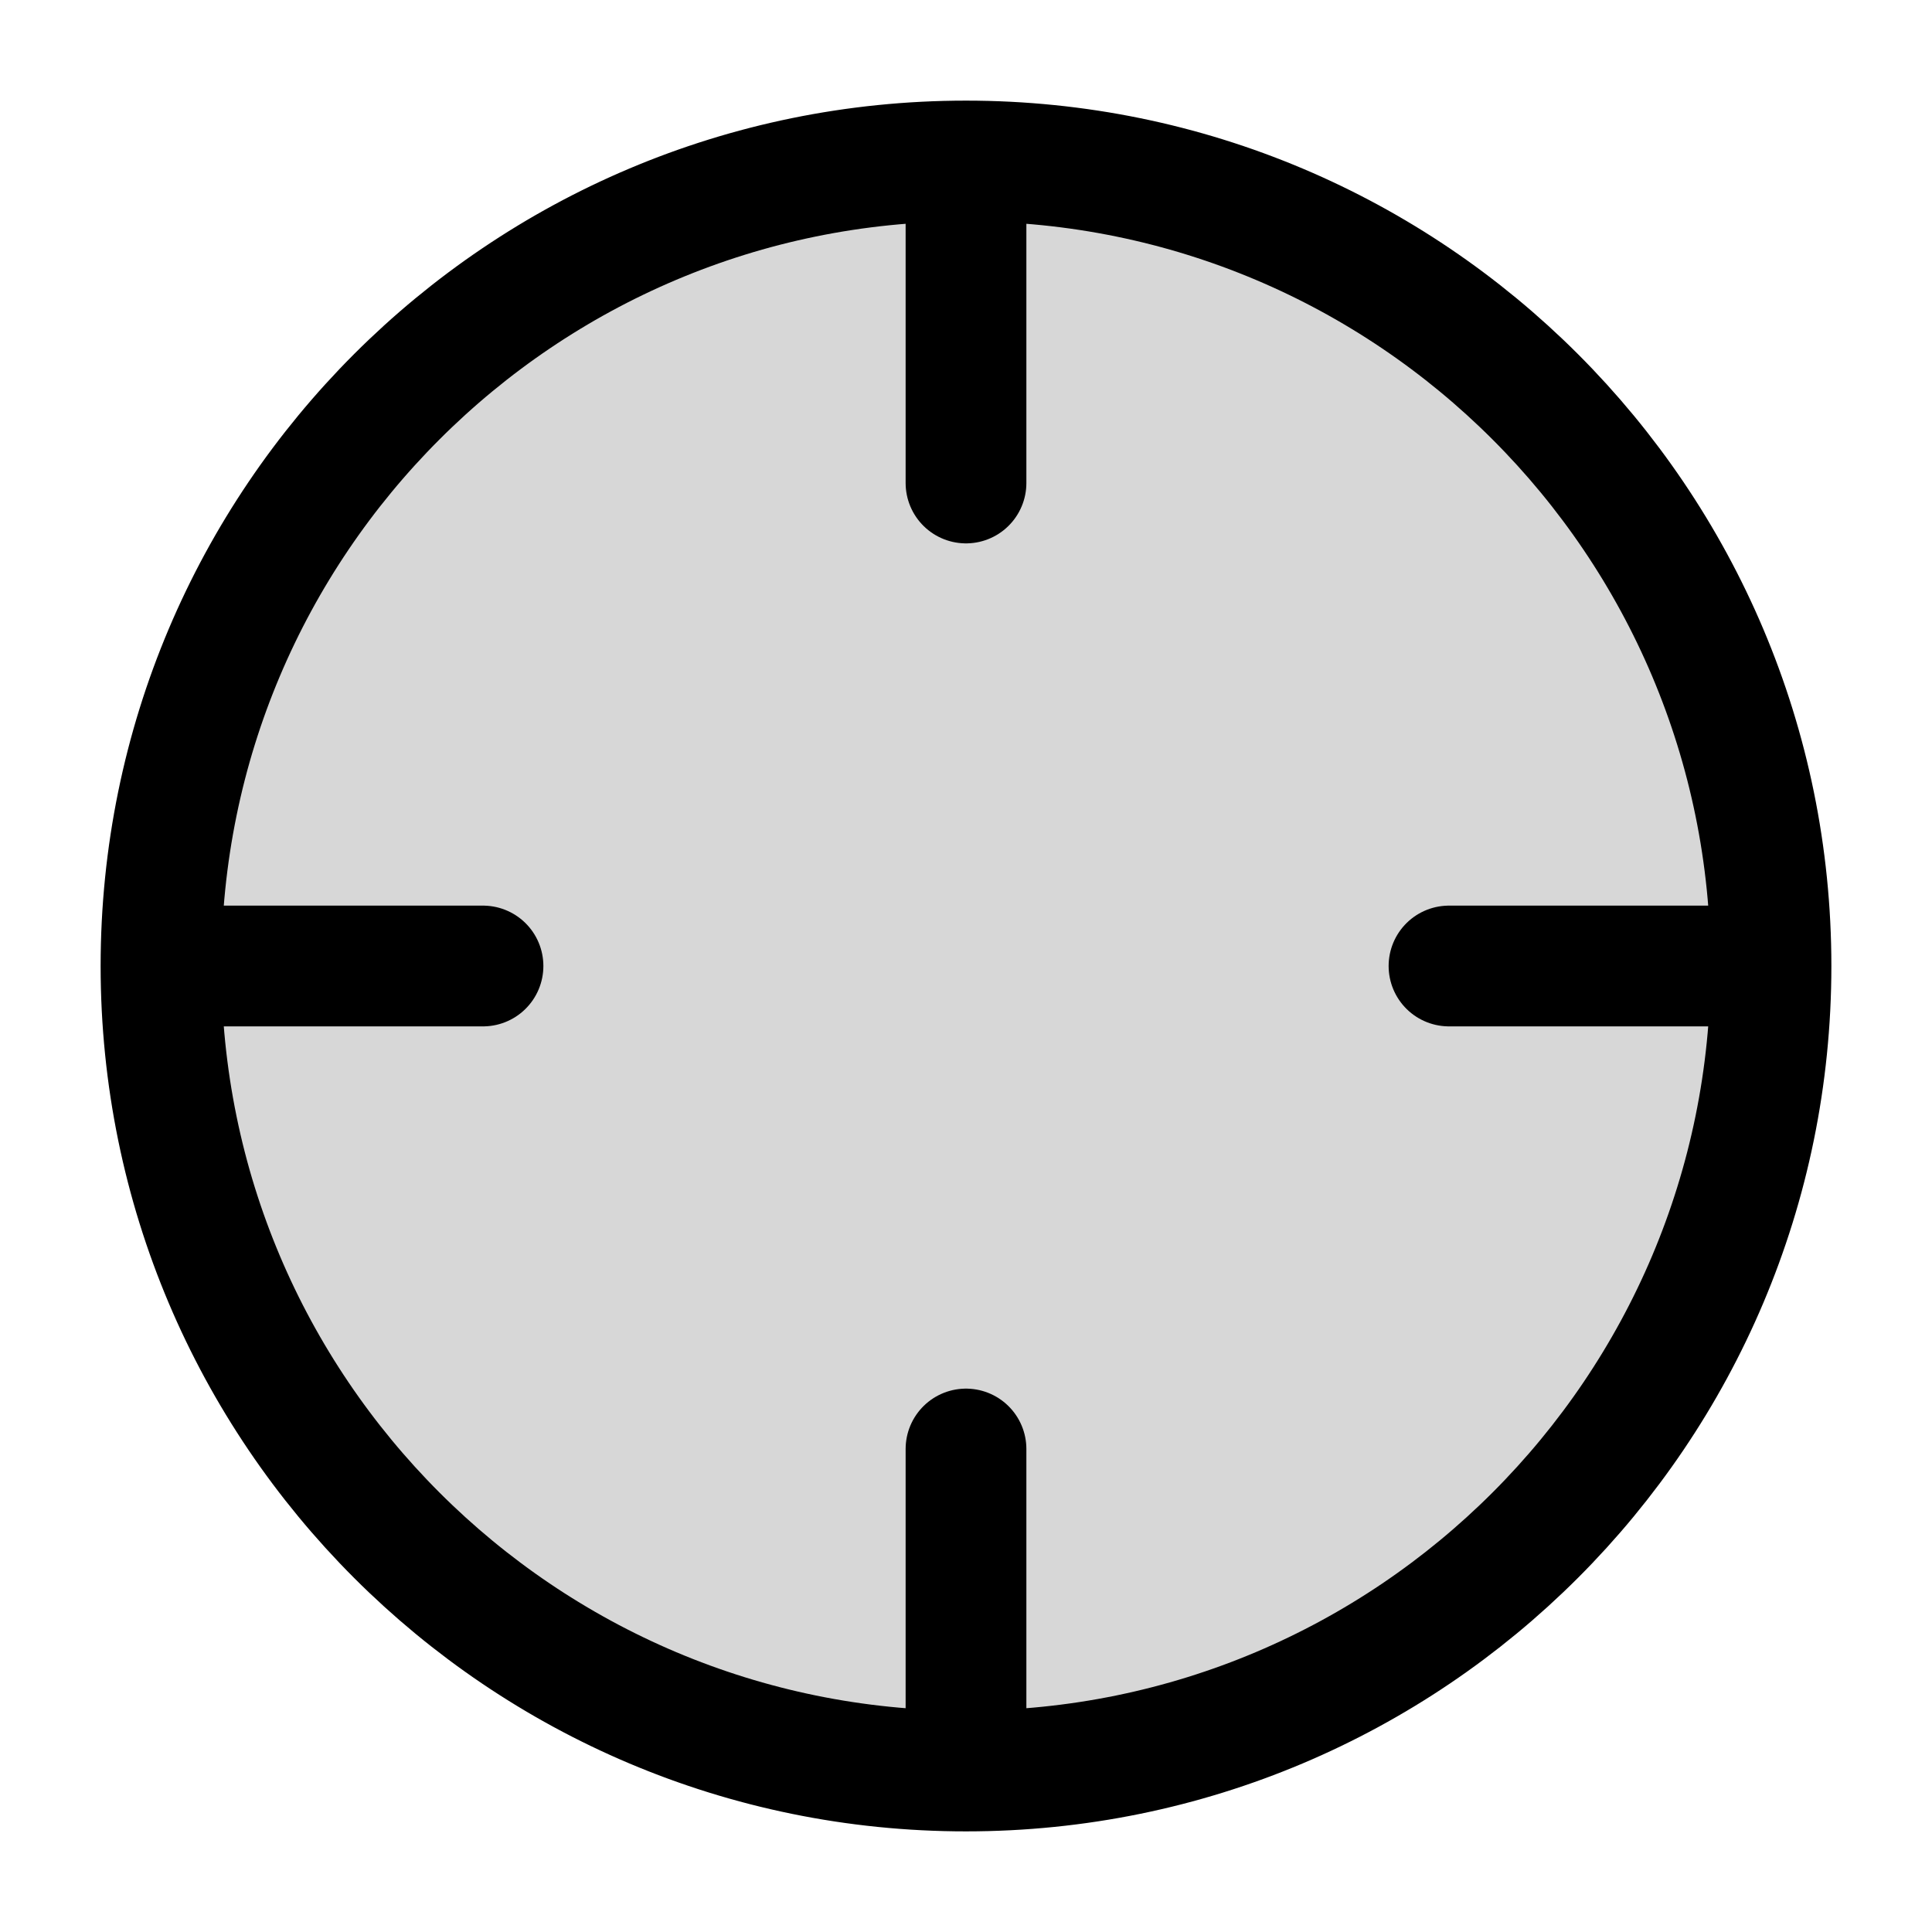
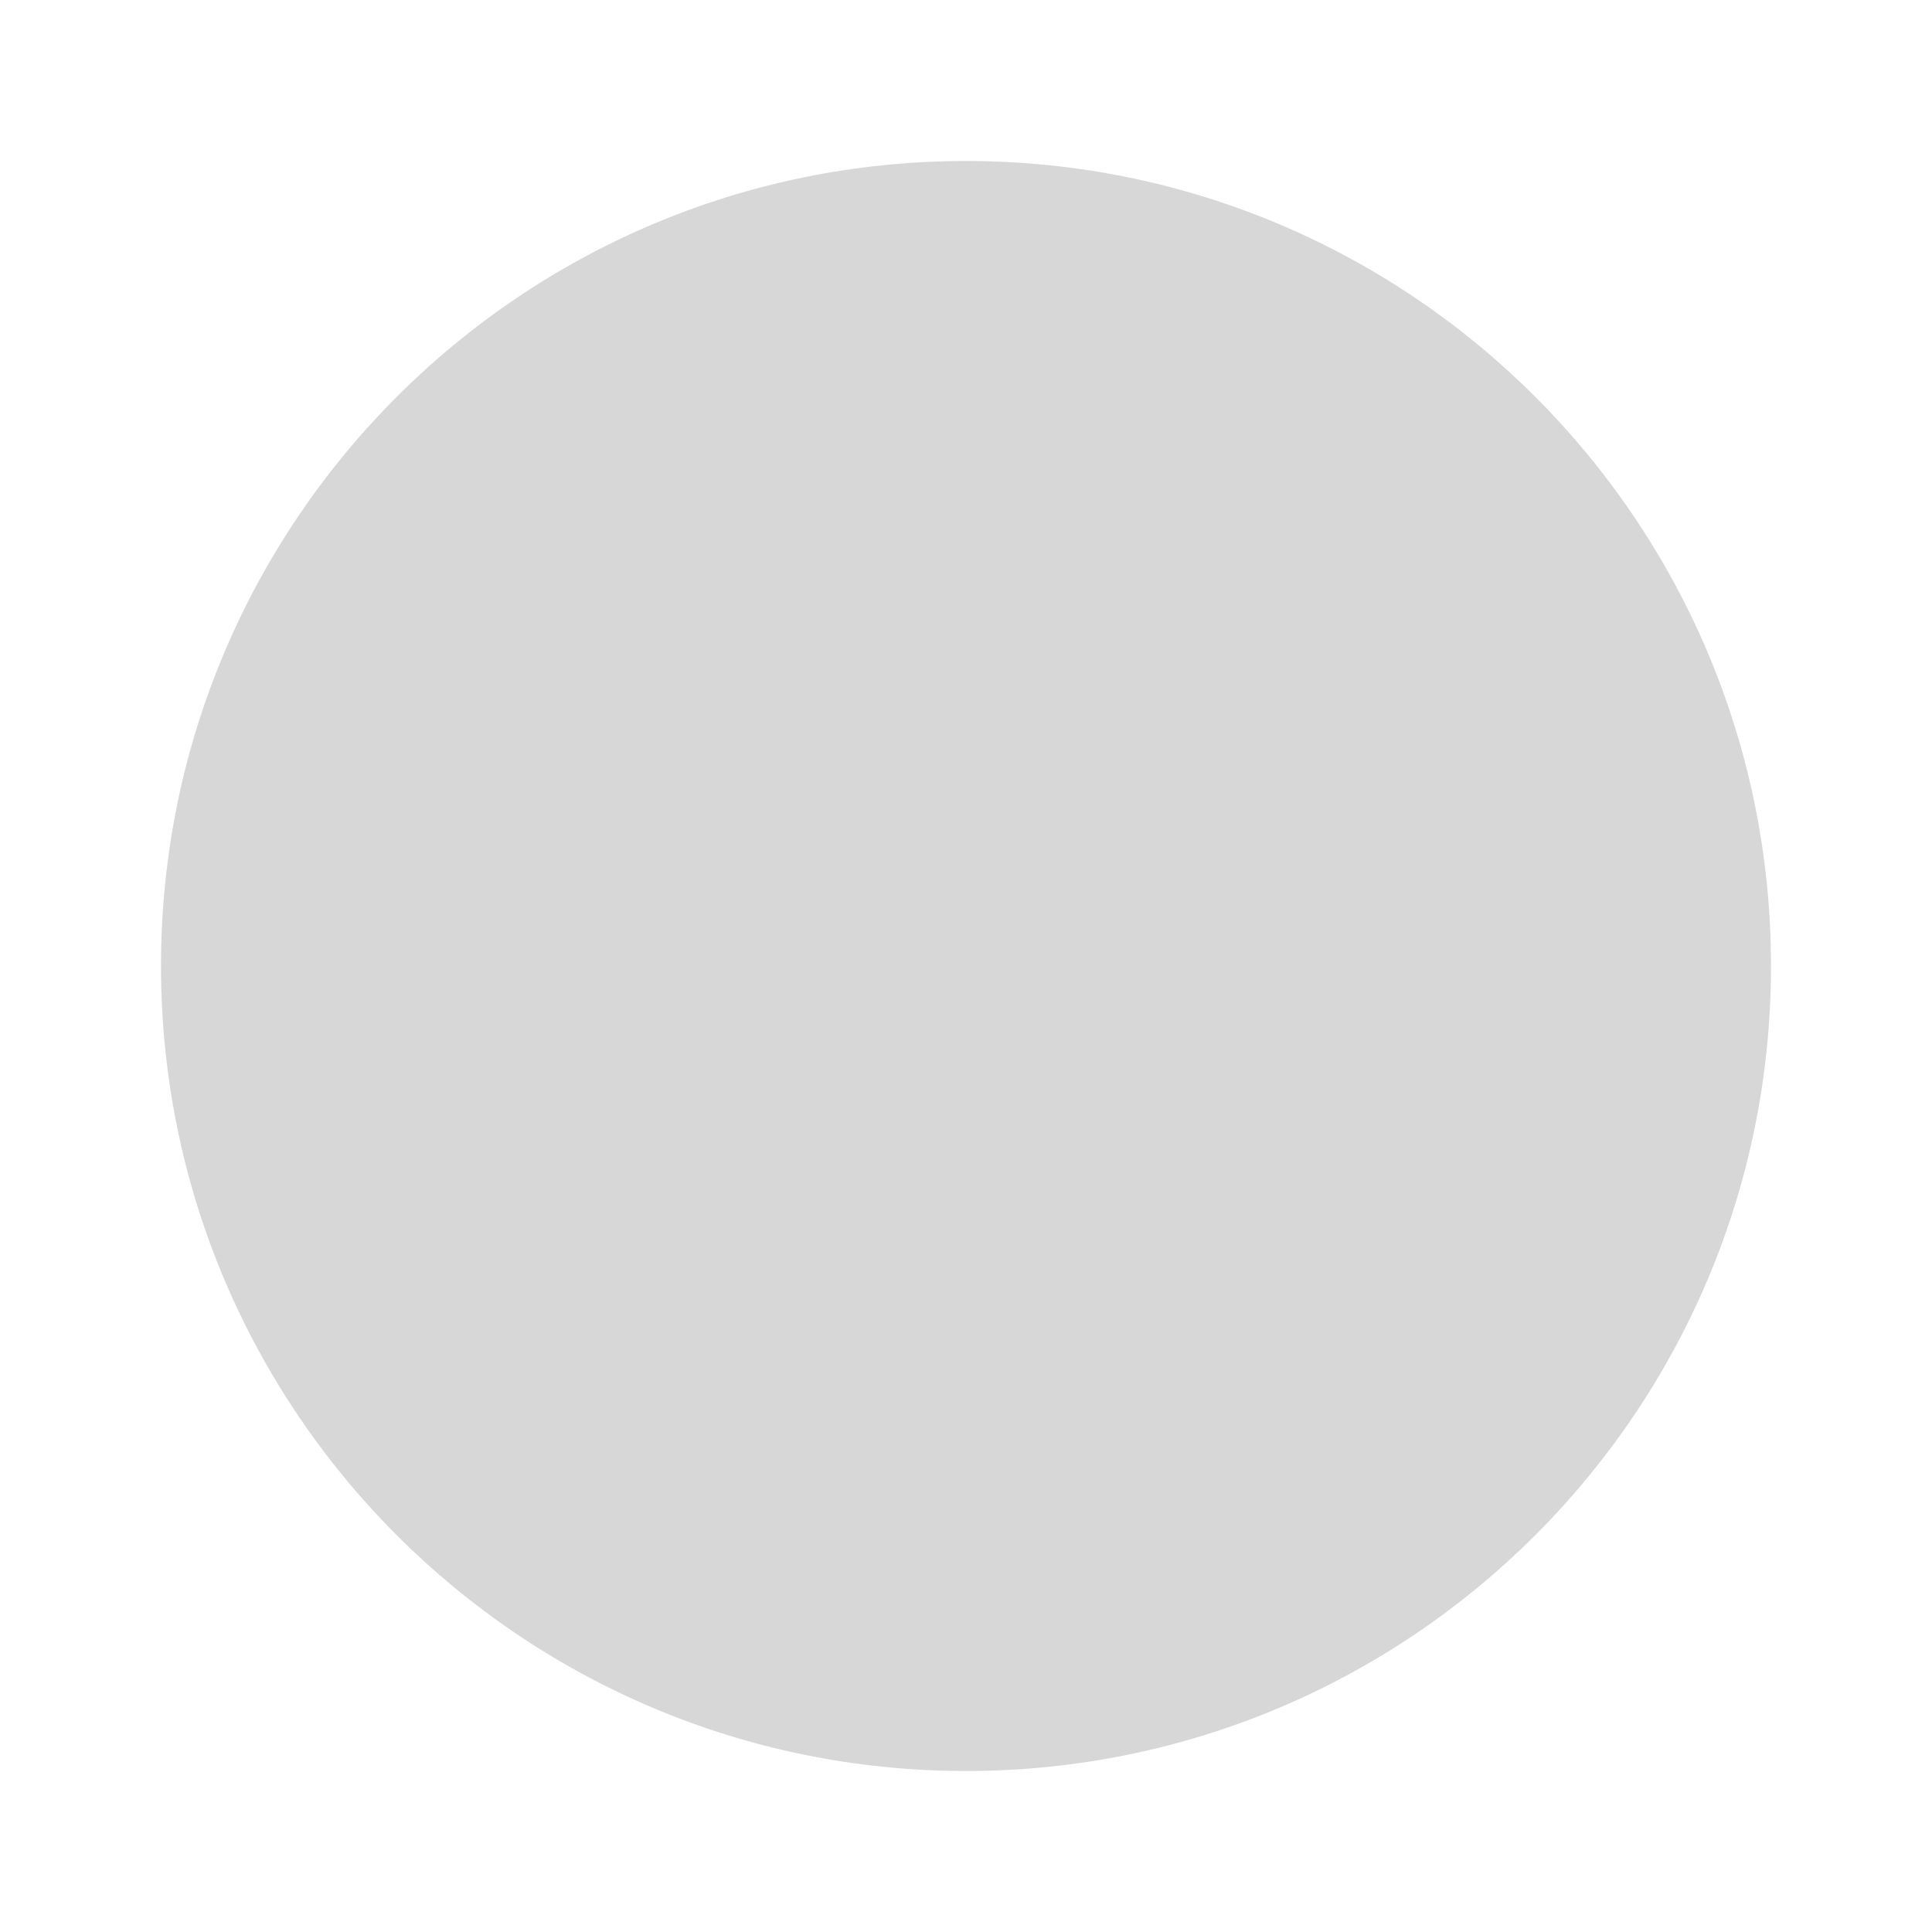
<svg xmlns="http://www.w3.org/2000/svg" width="24" height="24" fill="none">
  <path fill="#000" fill-opacity=".16" d="M12 22c5.523 0 10-4.477 10-10S17.523 2 12 2 2 6.477 2 12s4.477 10 10 10" />
-   <path stroke="#000" stroke-linecap="round" stroke-linejoin="round" stroke-miterlimit="10" stroke-width="1.5" d="M22 12c0 5.523-4.477 10-10 10m10-10c0-5.523-4.477-10-10-10m10 10h-4m-6 10C6.477 22 2 17.523 2 12m10 10v-4M2 12C2 6.477 6.477 2 12 2M2 12h4m6-10v4" />
</svg>